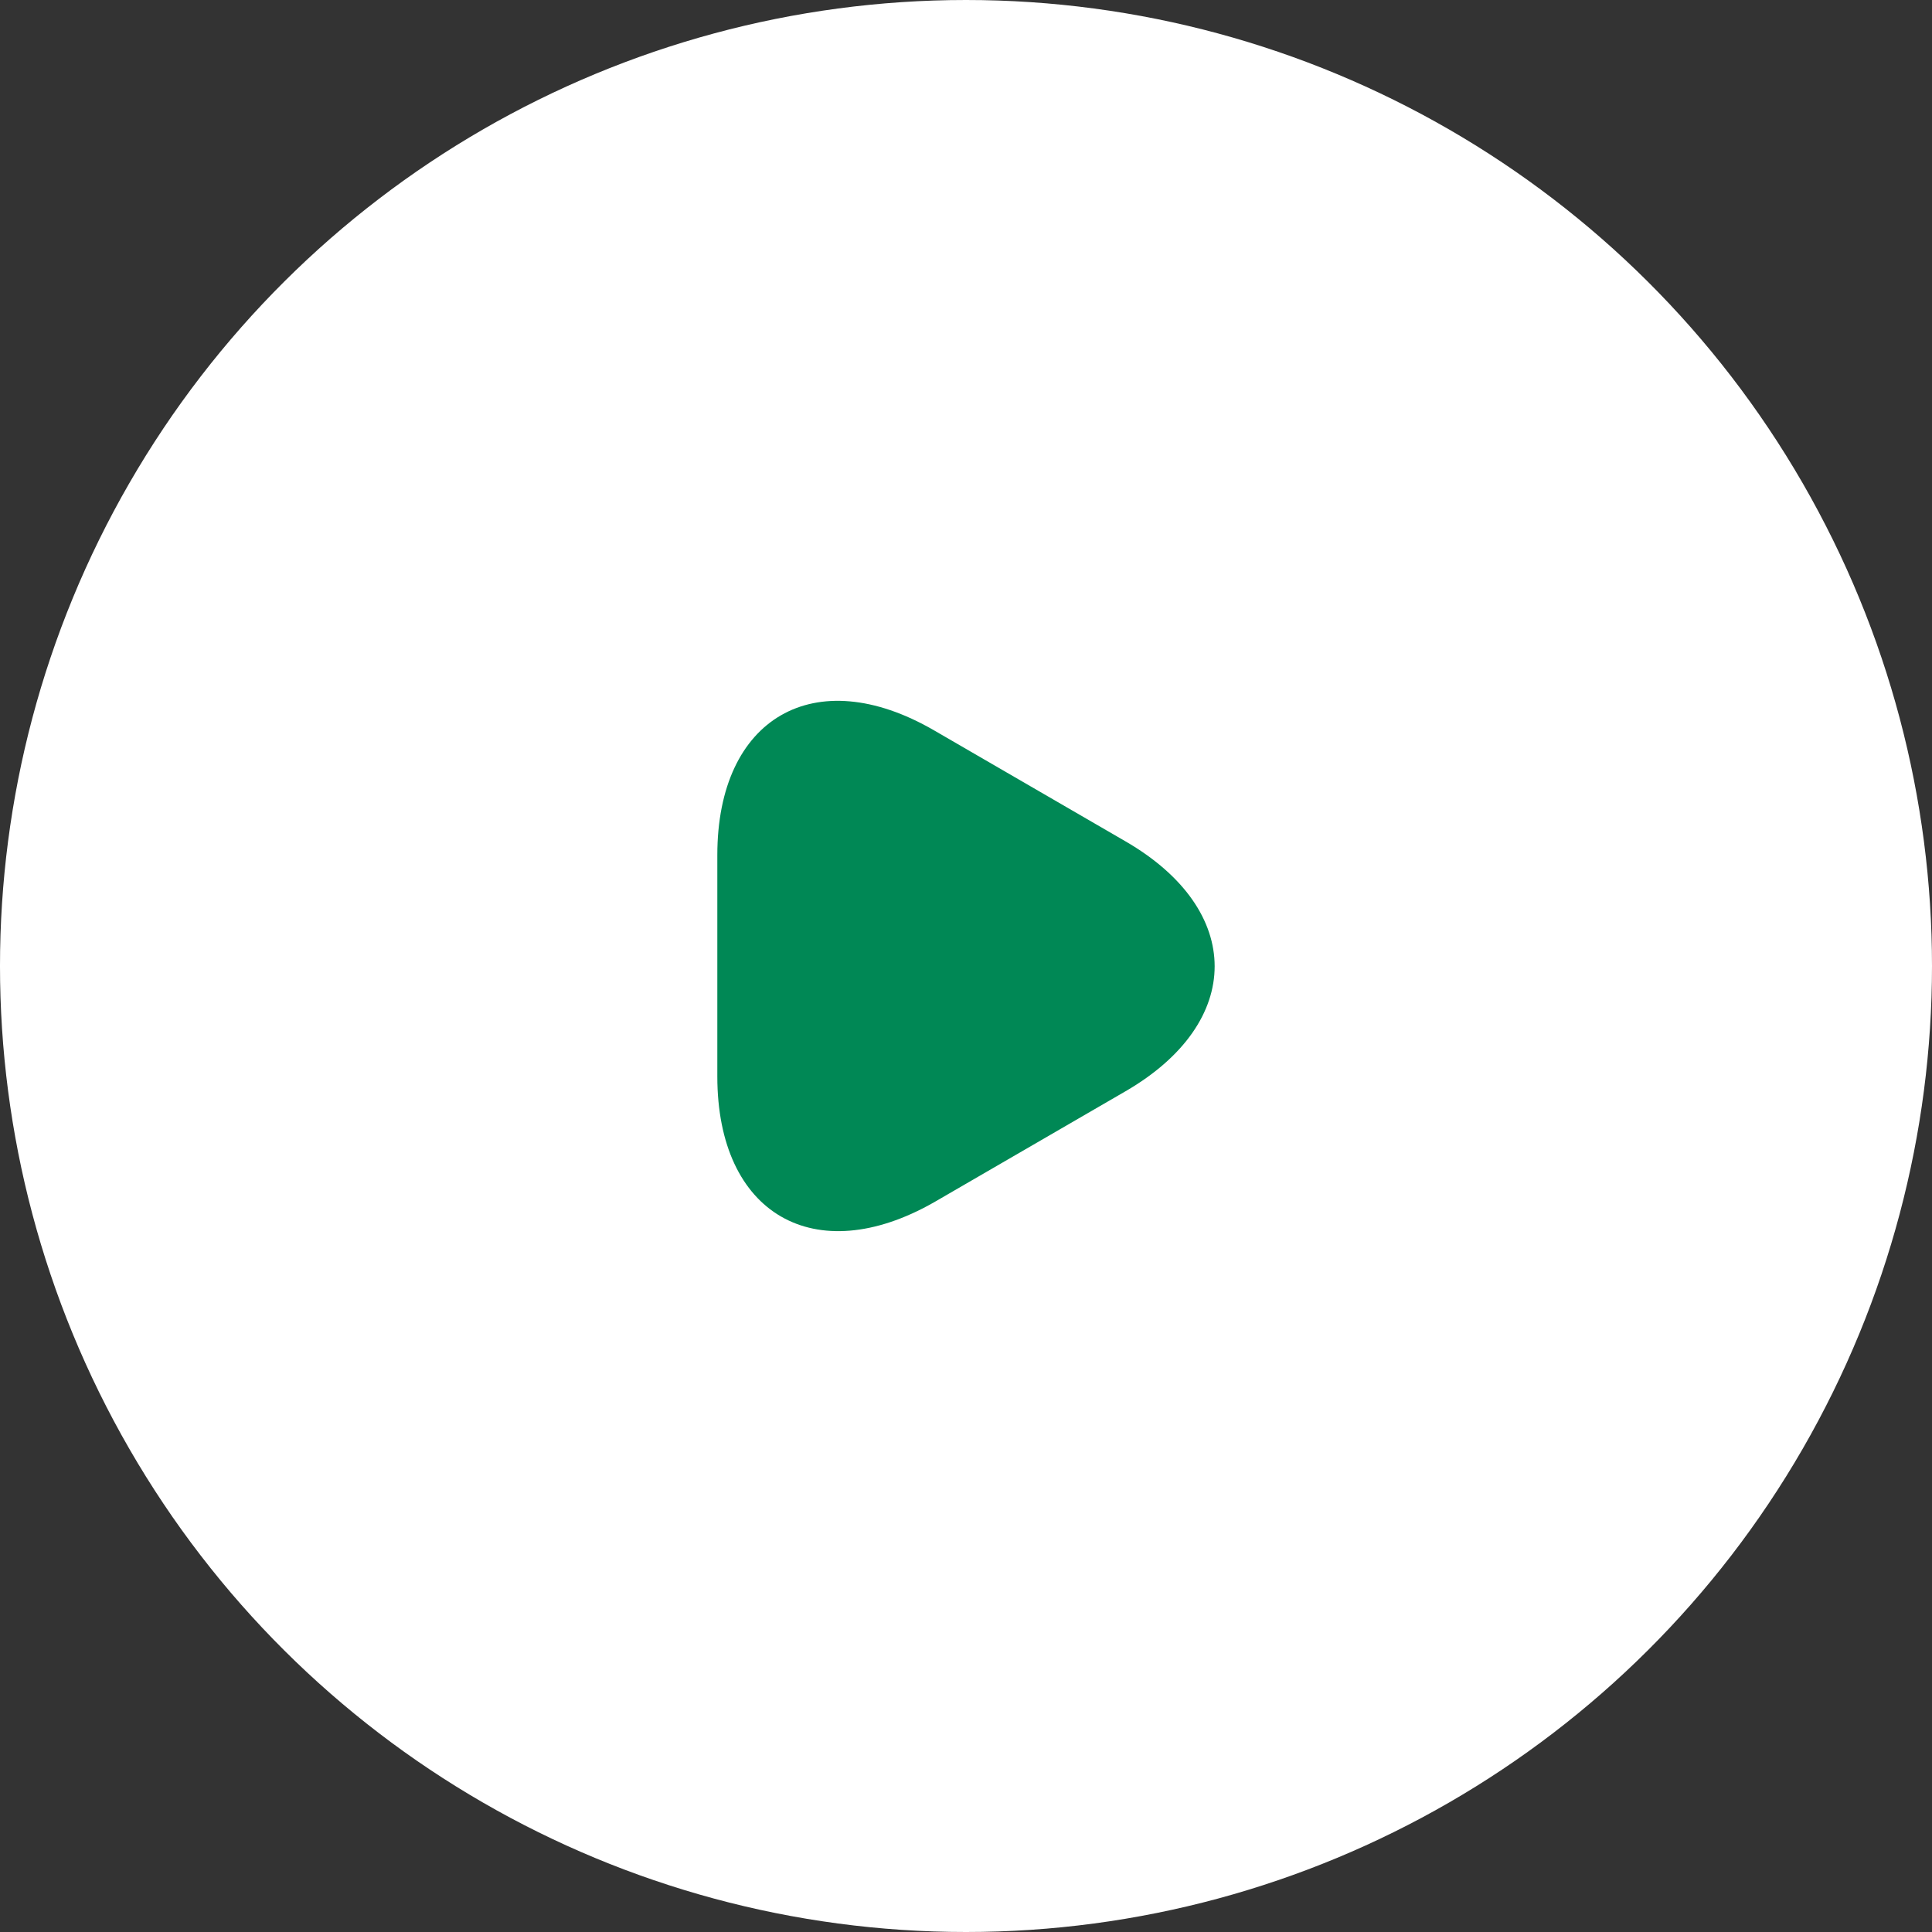
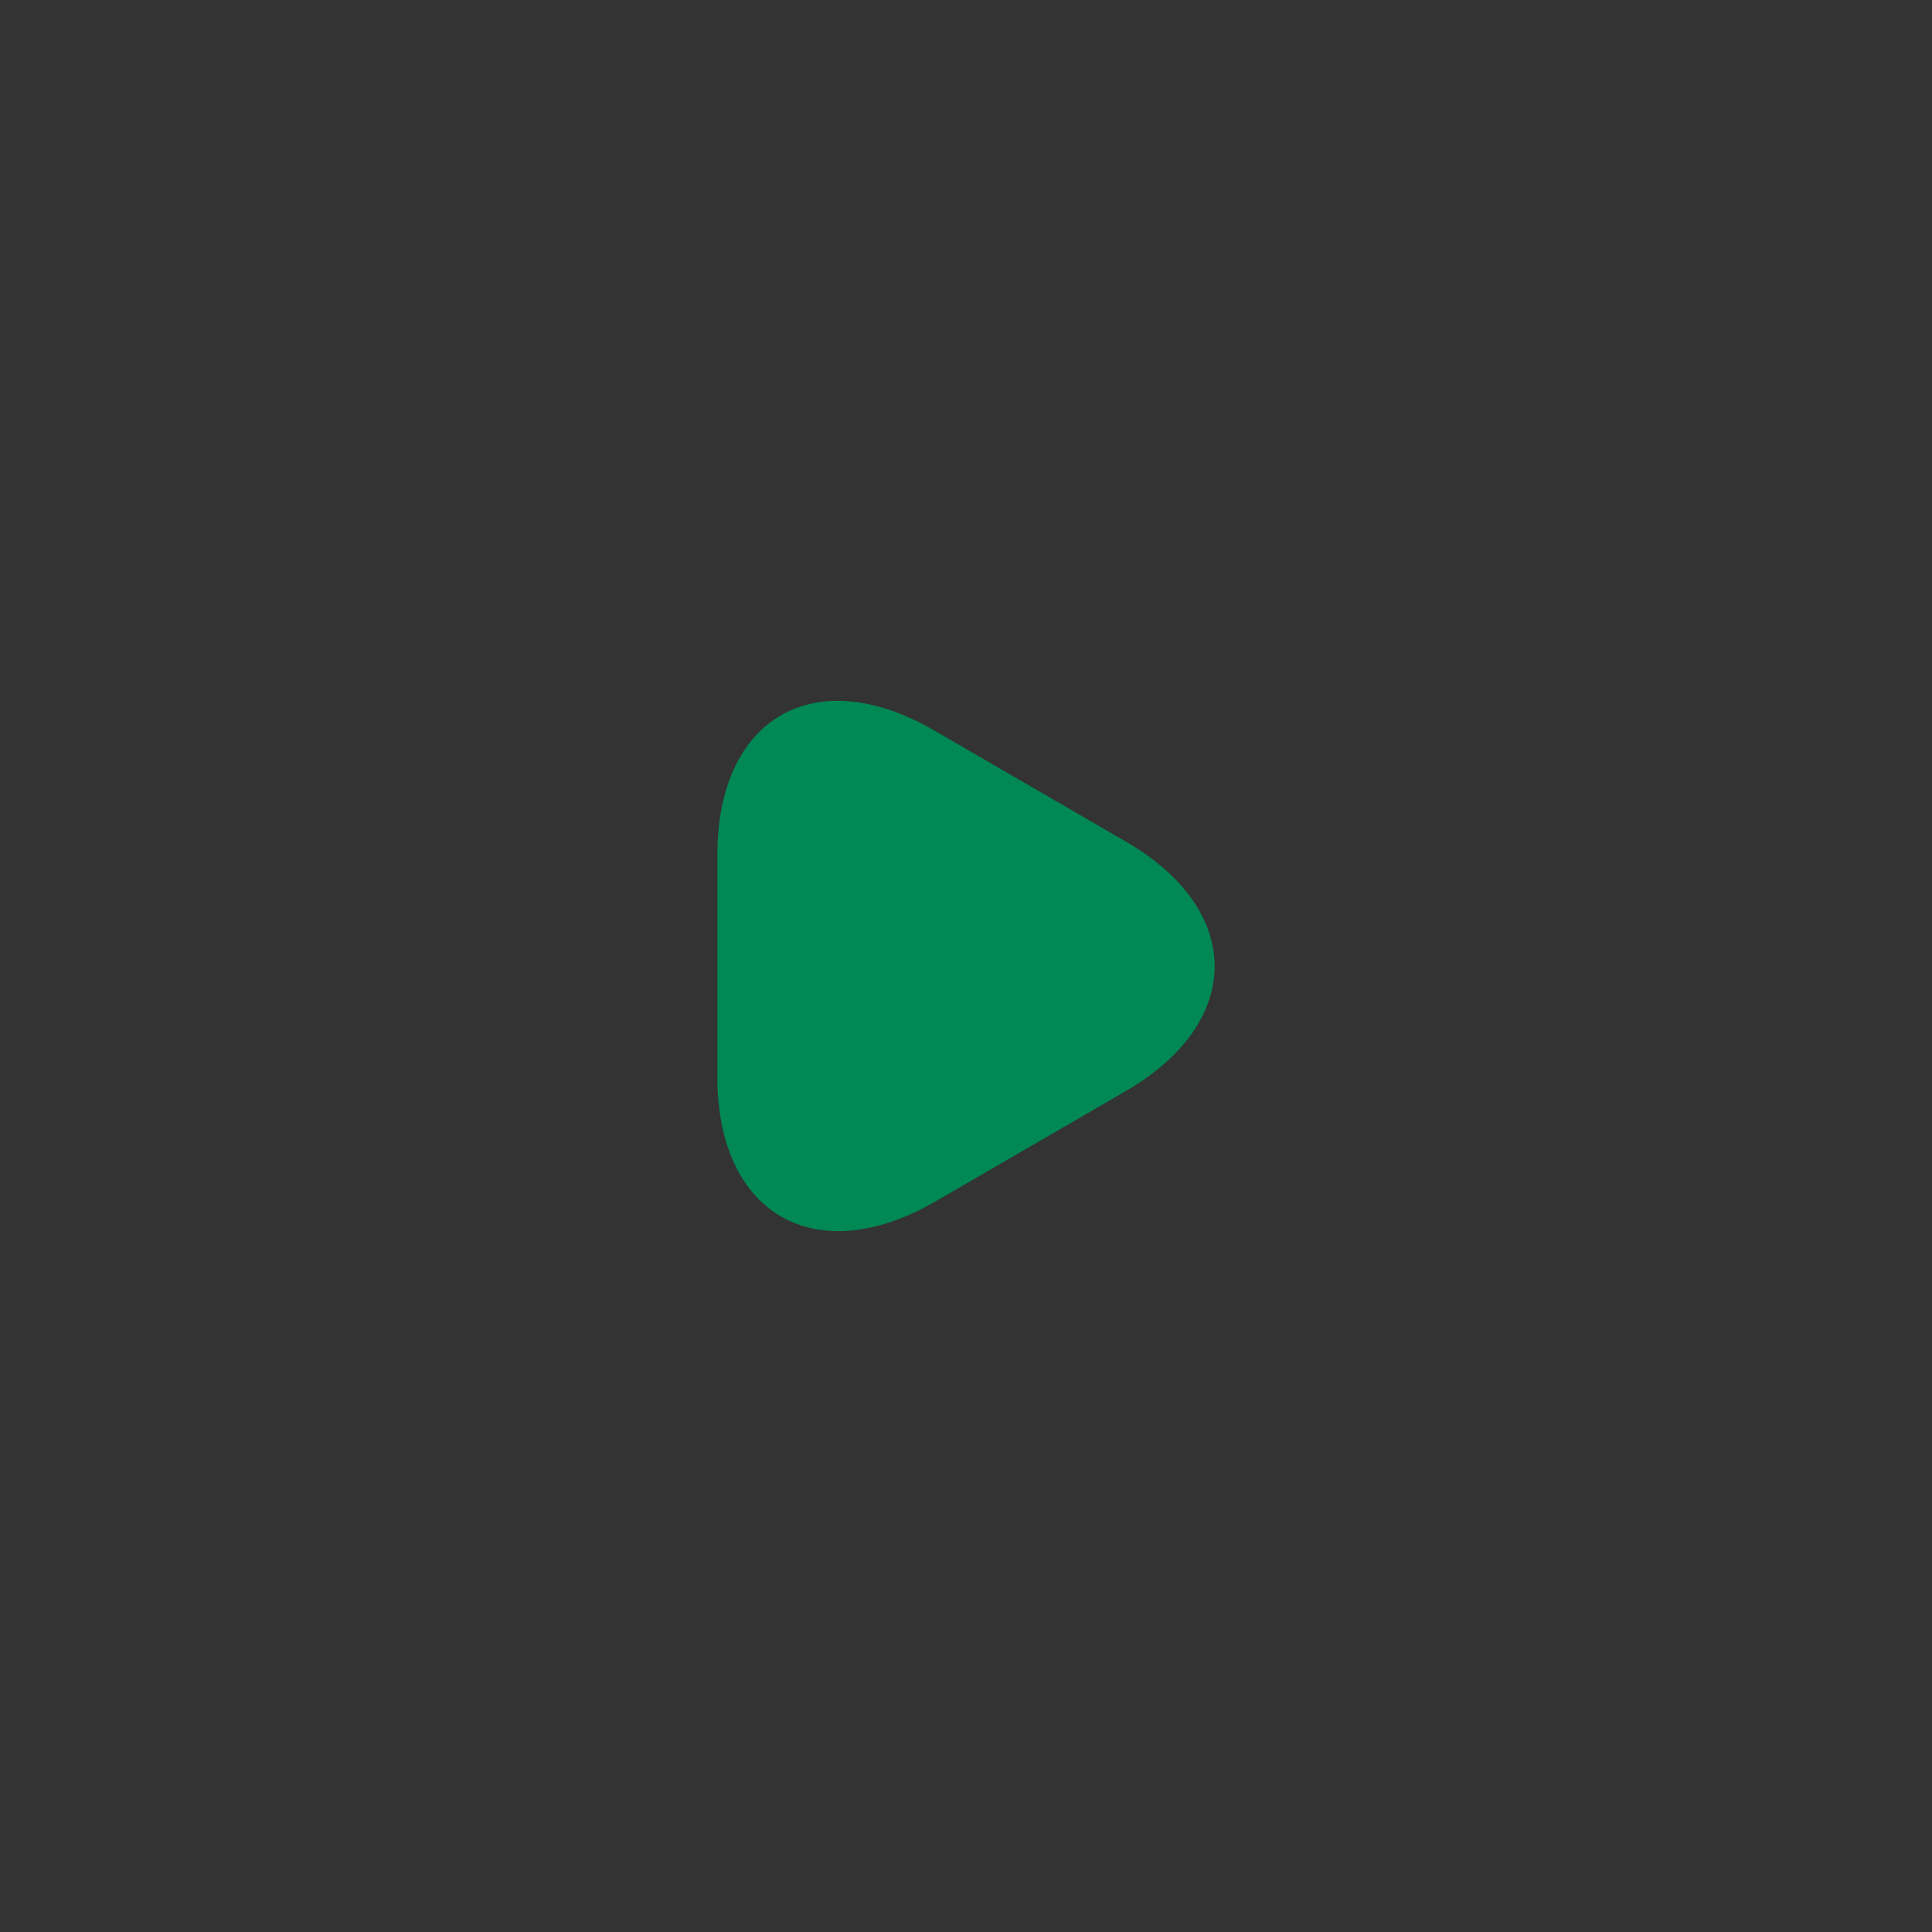
<svg xmlns="http://www.w3.org/2000/svg" width="80" height="80" viewBox="0 0 80 80">
  <rect x="0" y="0" width="80" height="80" fill="#333333" stroke="none" />
  <g id="up-arrow" transform="translate(60 -22) rotate(90)">
    <g id="Group_1638" data-name="Group 1638" transform="translate(1 7)">
-       <circle id="Ellipse_260" data-name="Ellipse 260" cx="40" cy="40" r="40" transform="translate(21 -27)" fill="#fff" />
      <path id="Vector" d="M0,10.969V6.385C0,.7,4.035-1.634,8.963,1.216l3.967,2.3,3.967,2.3c4.928,2.85,4.928,7.5,0,10.354l-3.967,2.3-3.967,2.3C4.035,23.573,0,21.255,0,15.554Z" transform="translate(50.02 23.297) rotate(-90)" fill="#085" />
    </g>
  </g>
</svg>